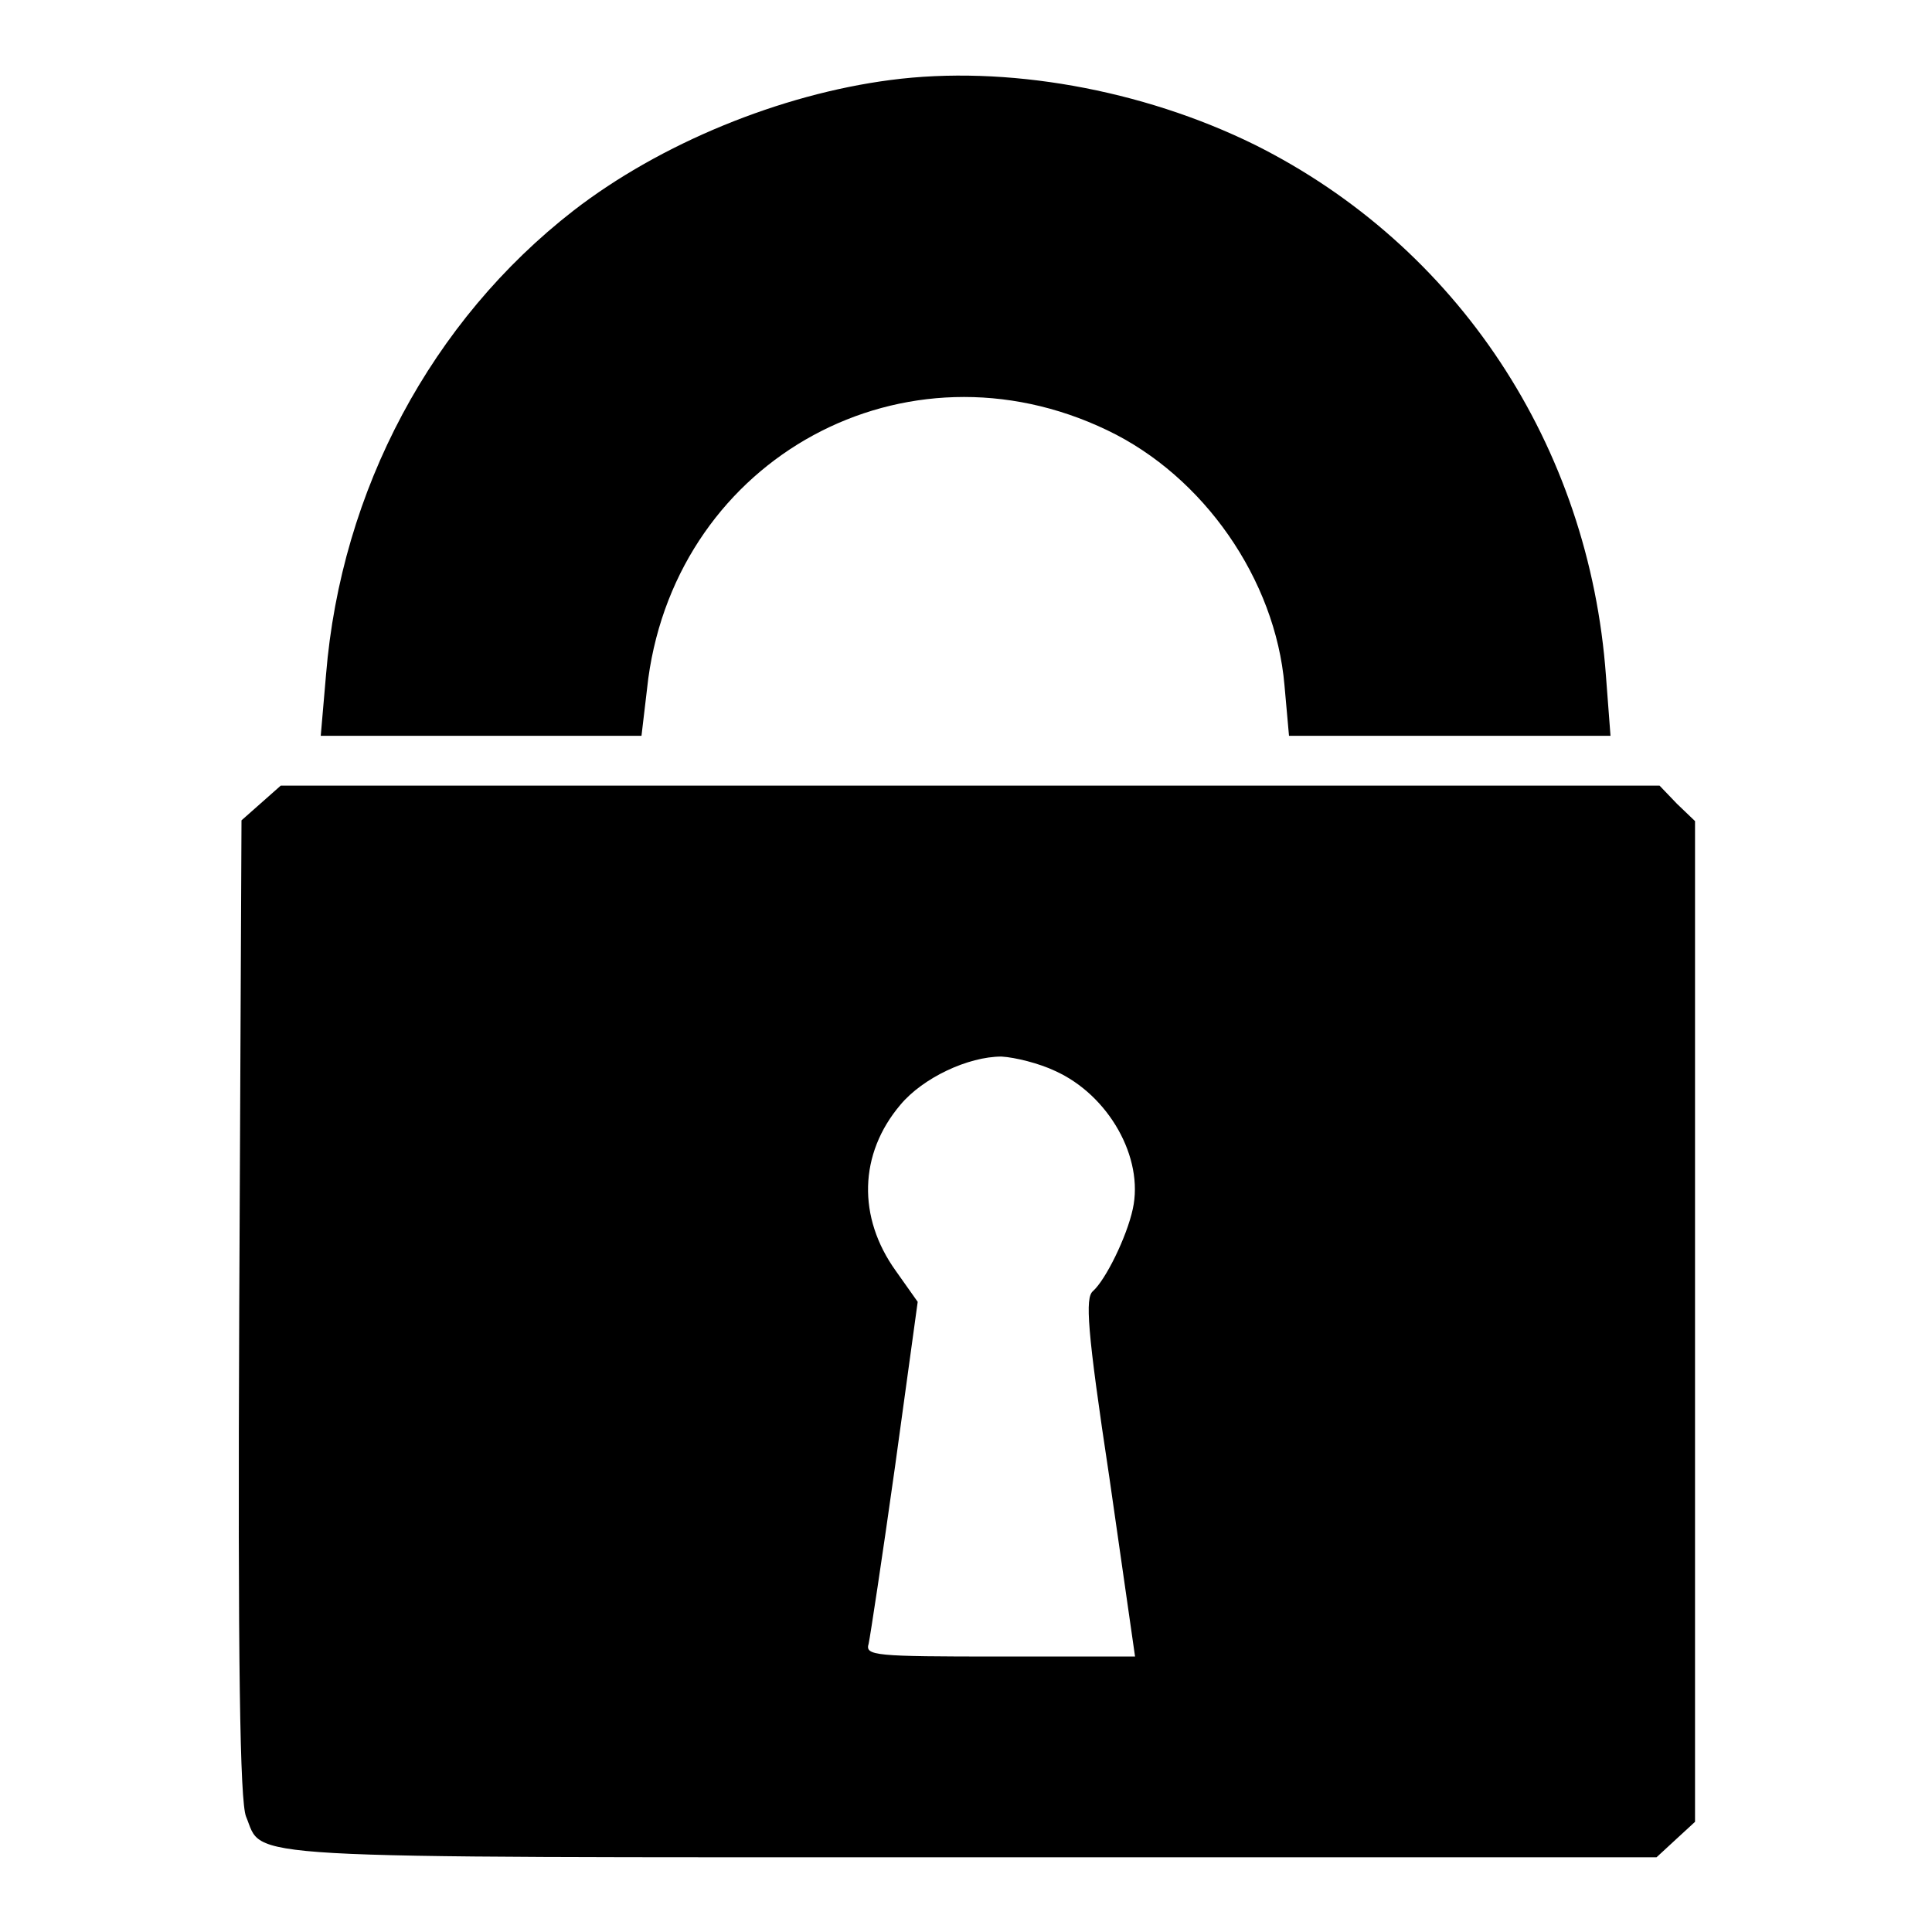
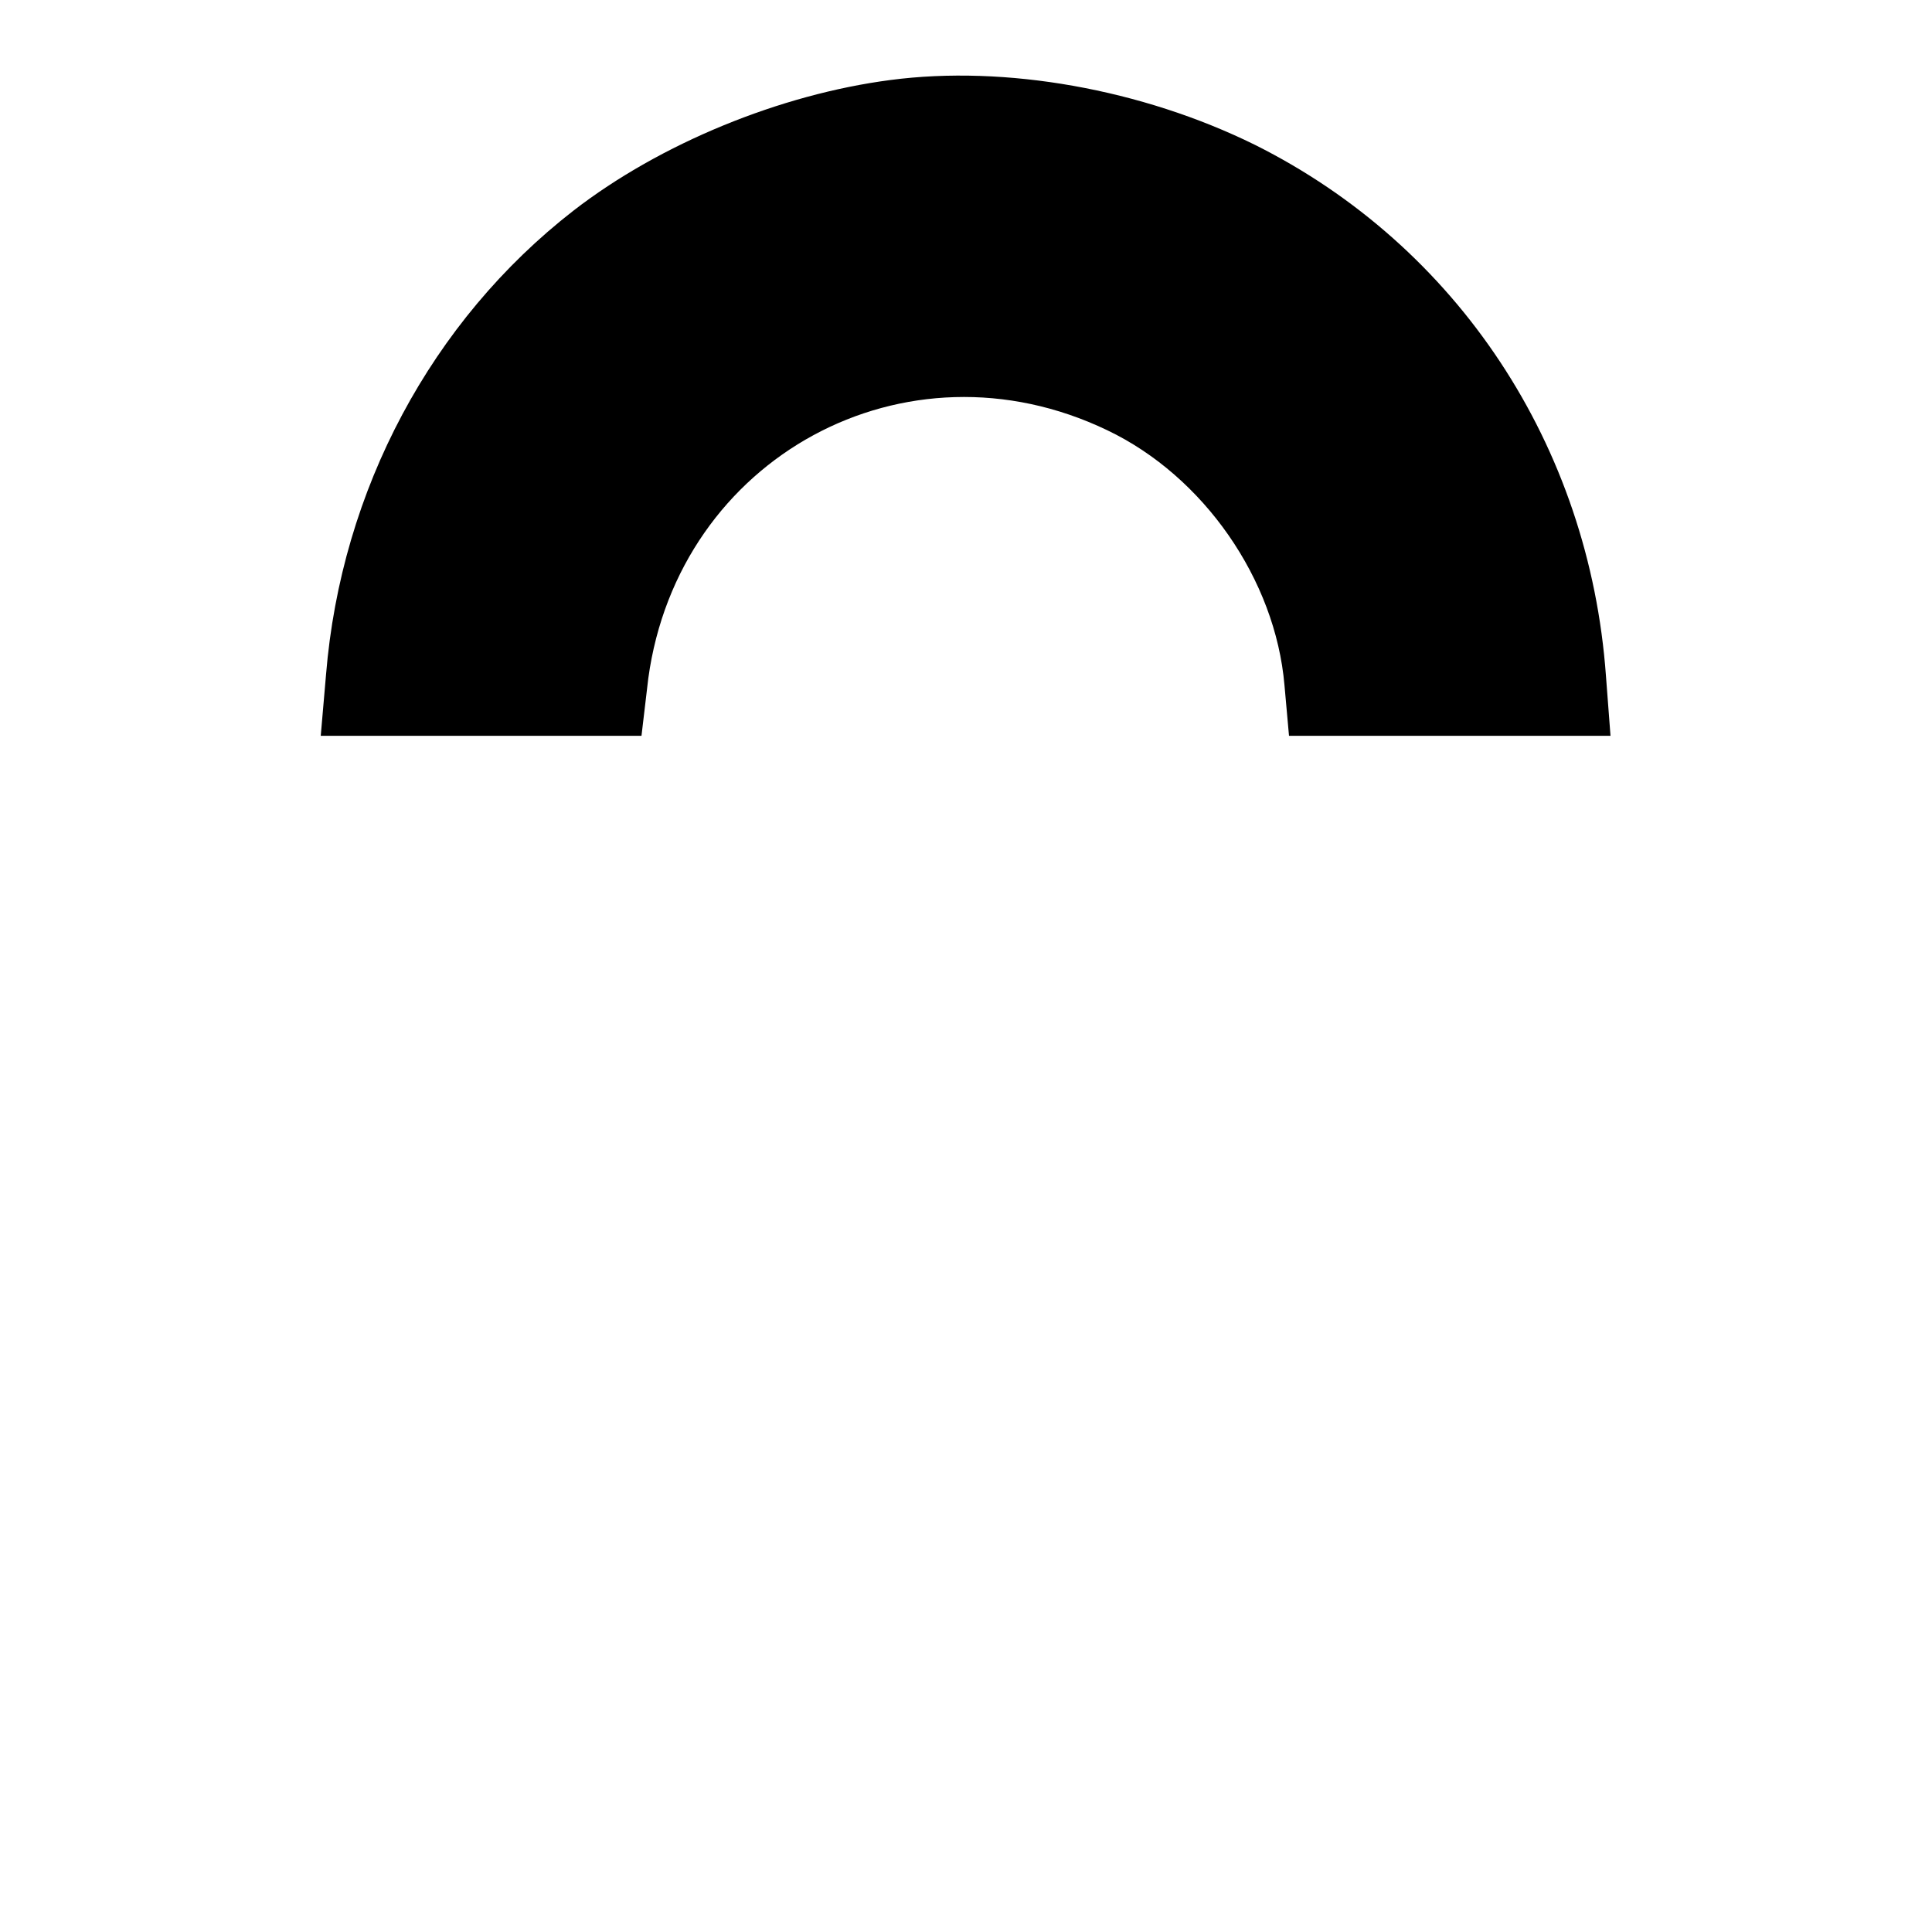
<svg xmlns="http://www.w3.org/2000/svg" version="1.1" x="0px" y="0px" viewBox="0 0 256 256" enable-background="new 0 0 256 256" xml:space="preserve">
  <g>
    <g>
      <path fill="#000000" d="M118,10.6c-14.6,1.9-30.5,8.4-42,17.3c-18.8,14.6-30.8,37-32.8,61.5l-0.7,8.1h21.2H85l0.9-7.6  c4-29.3,34.1-45.7,60.8-32.9c12.8,6.1,22.3,19.8,23.5,33.8l0.6,6.7h21.3h21.3l-0.6-7.9c-2.2-30.6-19.7-57-46.5-70.4  C151.3,11.8,133.2,8.6,118,10.6z" />
-       <path fill="#000000" d="M34.6,106.4l-2.6,2.3l-0.3,64.7c-0.2,47.3,0.1,65.3,0.9,67.3c2.4,5.7-3.3,5.4,96,5.4h90.9l2.6-2.4l2.5-2.3  v-66.3v-66.3l-2.4-2.3l-2.3-2.4h-91.3H37.2L34.6,106.4z M139.8,141.9c7.1,3.2,11.8,11.5,10.3,18.3c-0.8,3.7-3.6,9.4-5.3,10.9  c-1,0.9-0.8,4.9,2.2,24.7l3.4,23.7h-17.9c-16.6,0-17.9-0.1-17.4-1.7c0.2-0.9,1.8-11.4,3.5-23.5l3-21.8l-2.9-4.1  c-5.1-7.1-4.9-15.5,0.6-22c3-3.6,9-6.4,13.4-6.4C134.5,140.1,137.7,140.9,139.8,141.9z" />
    </g>
  </g>
</svg>